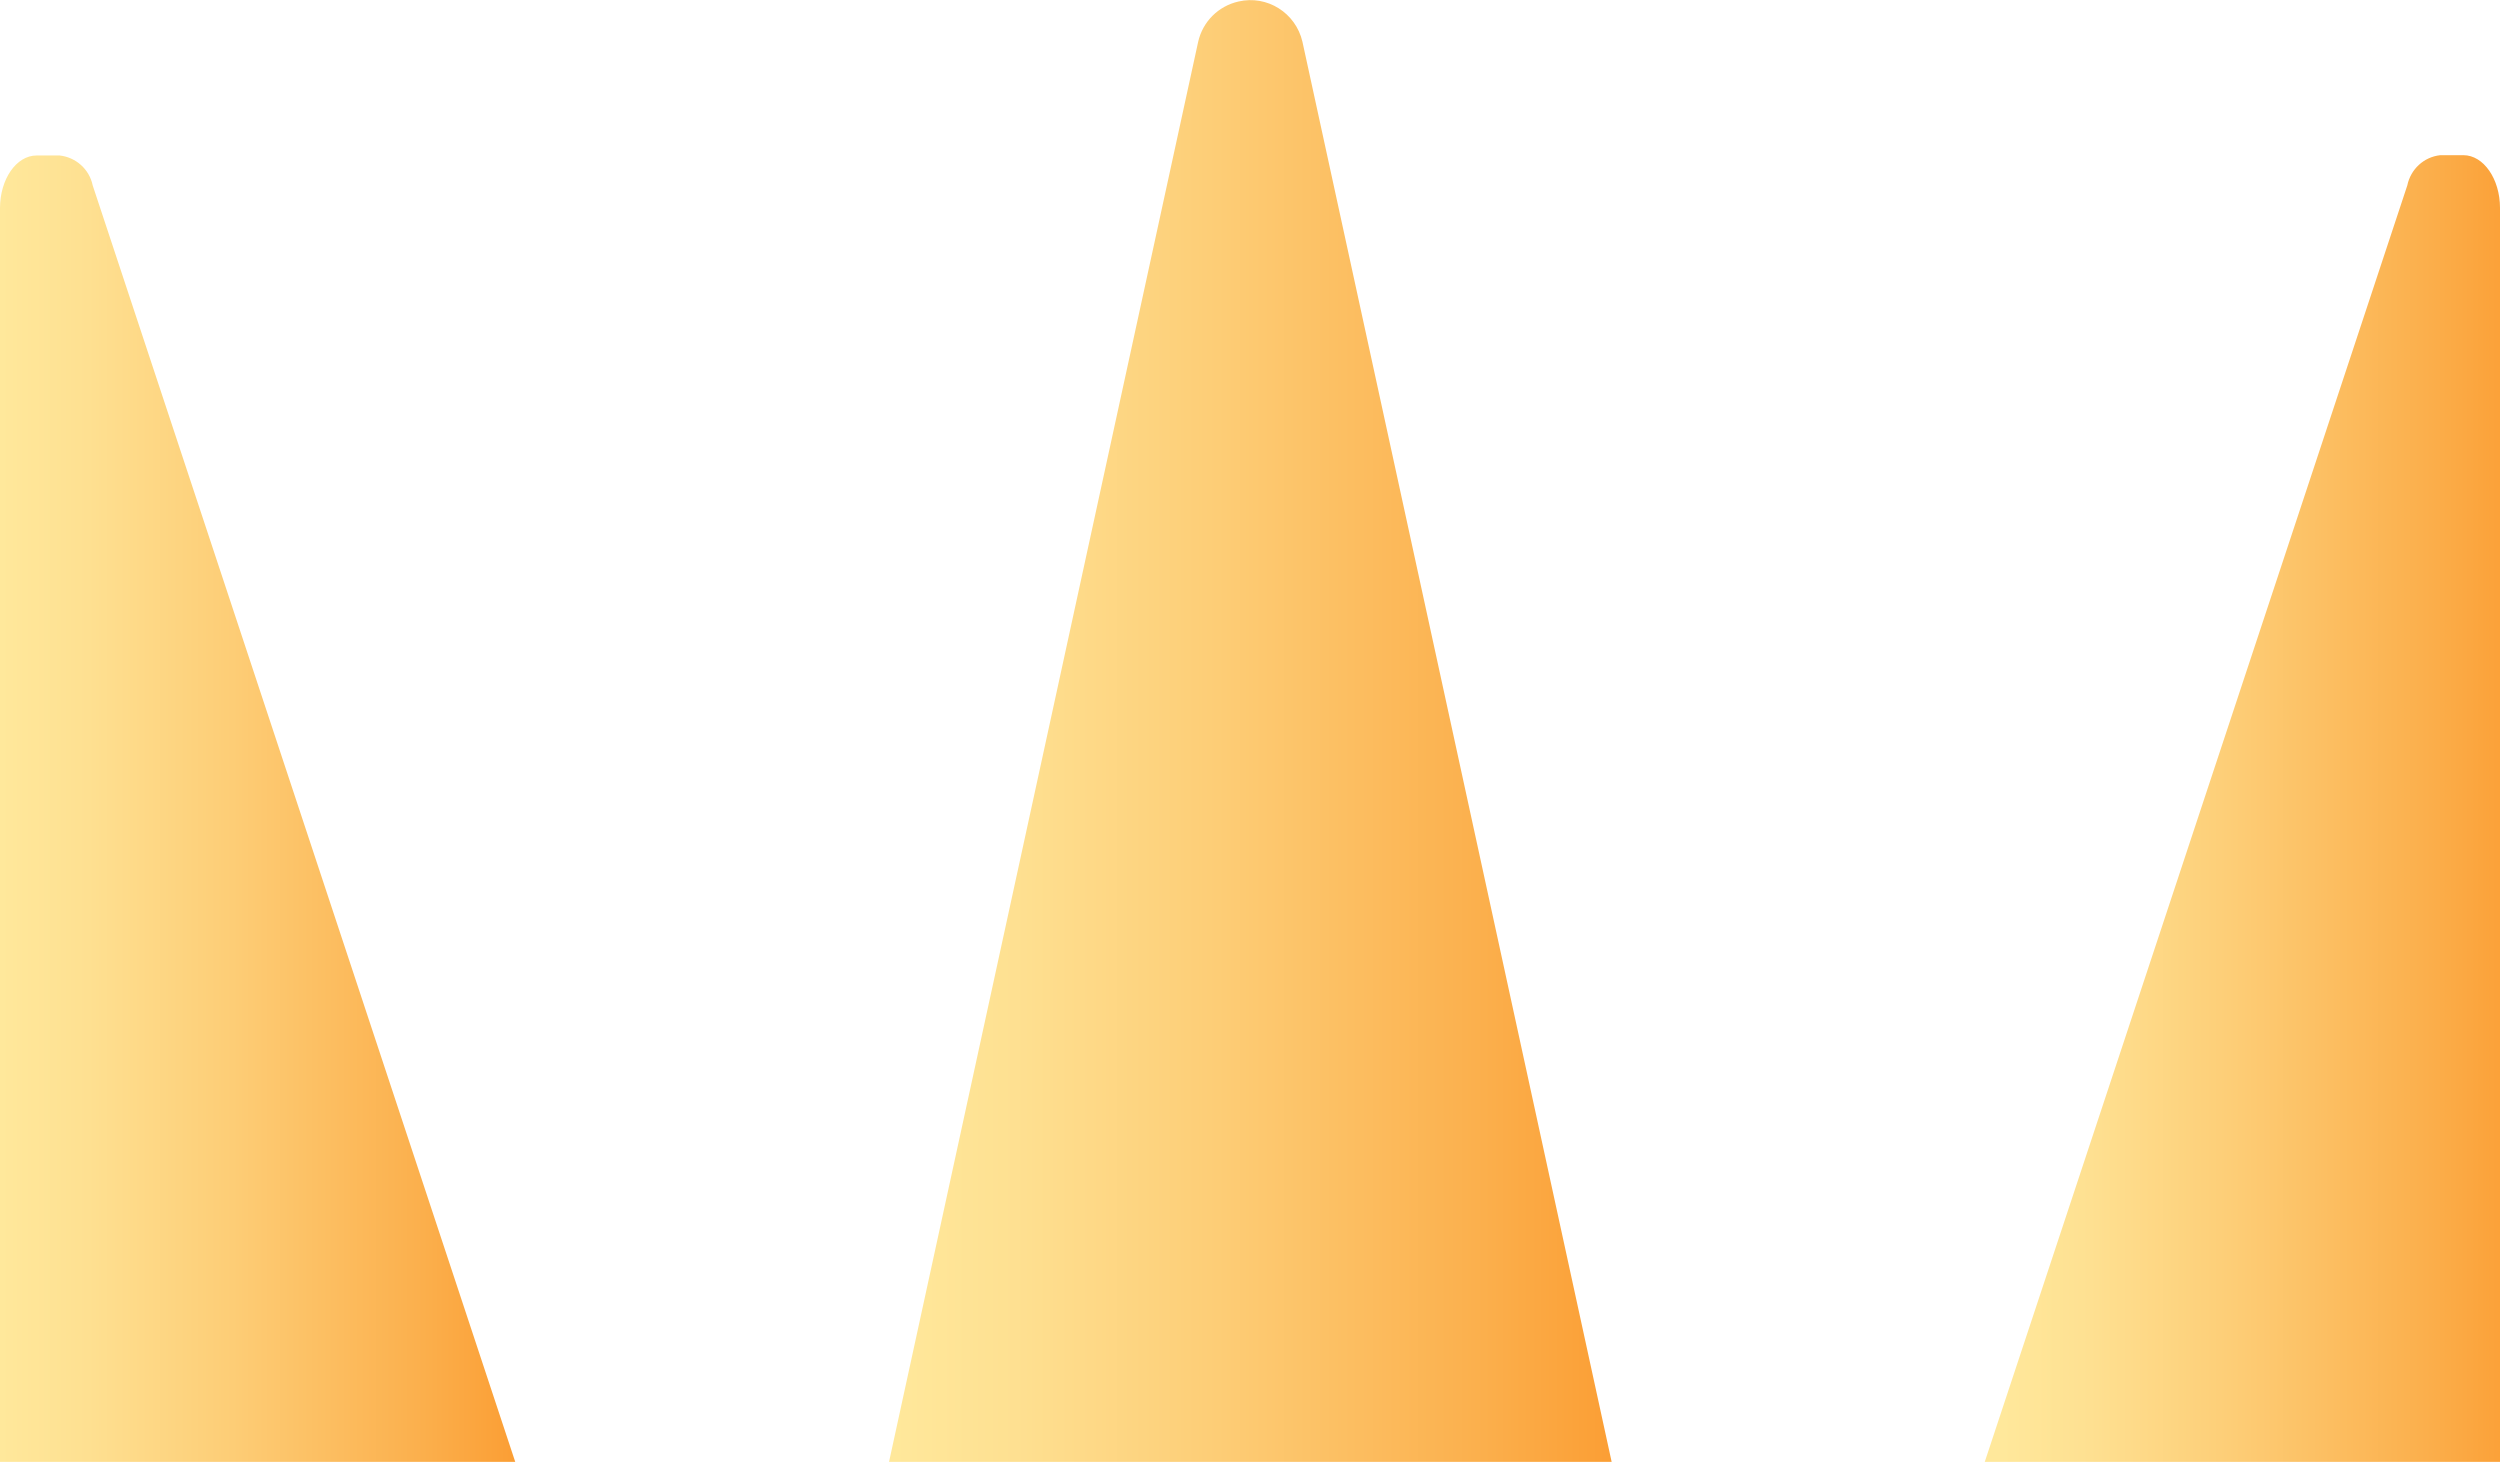
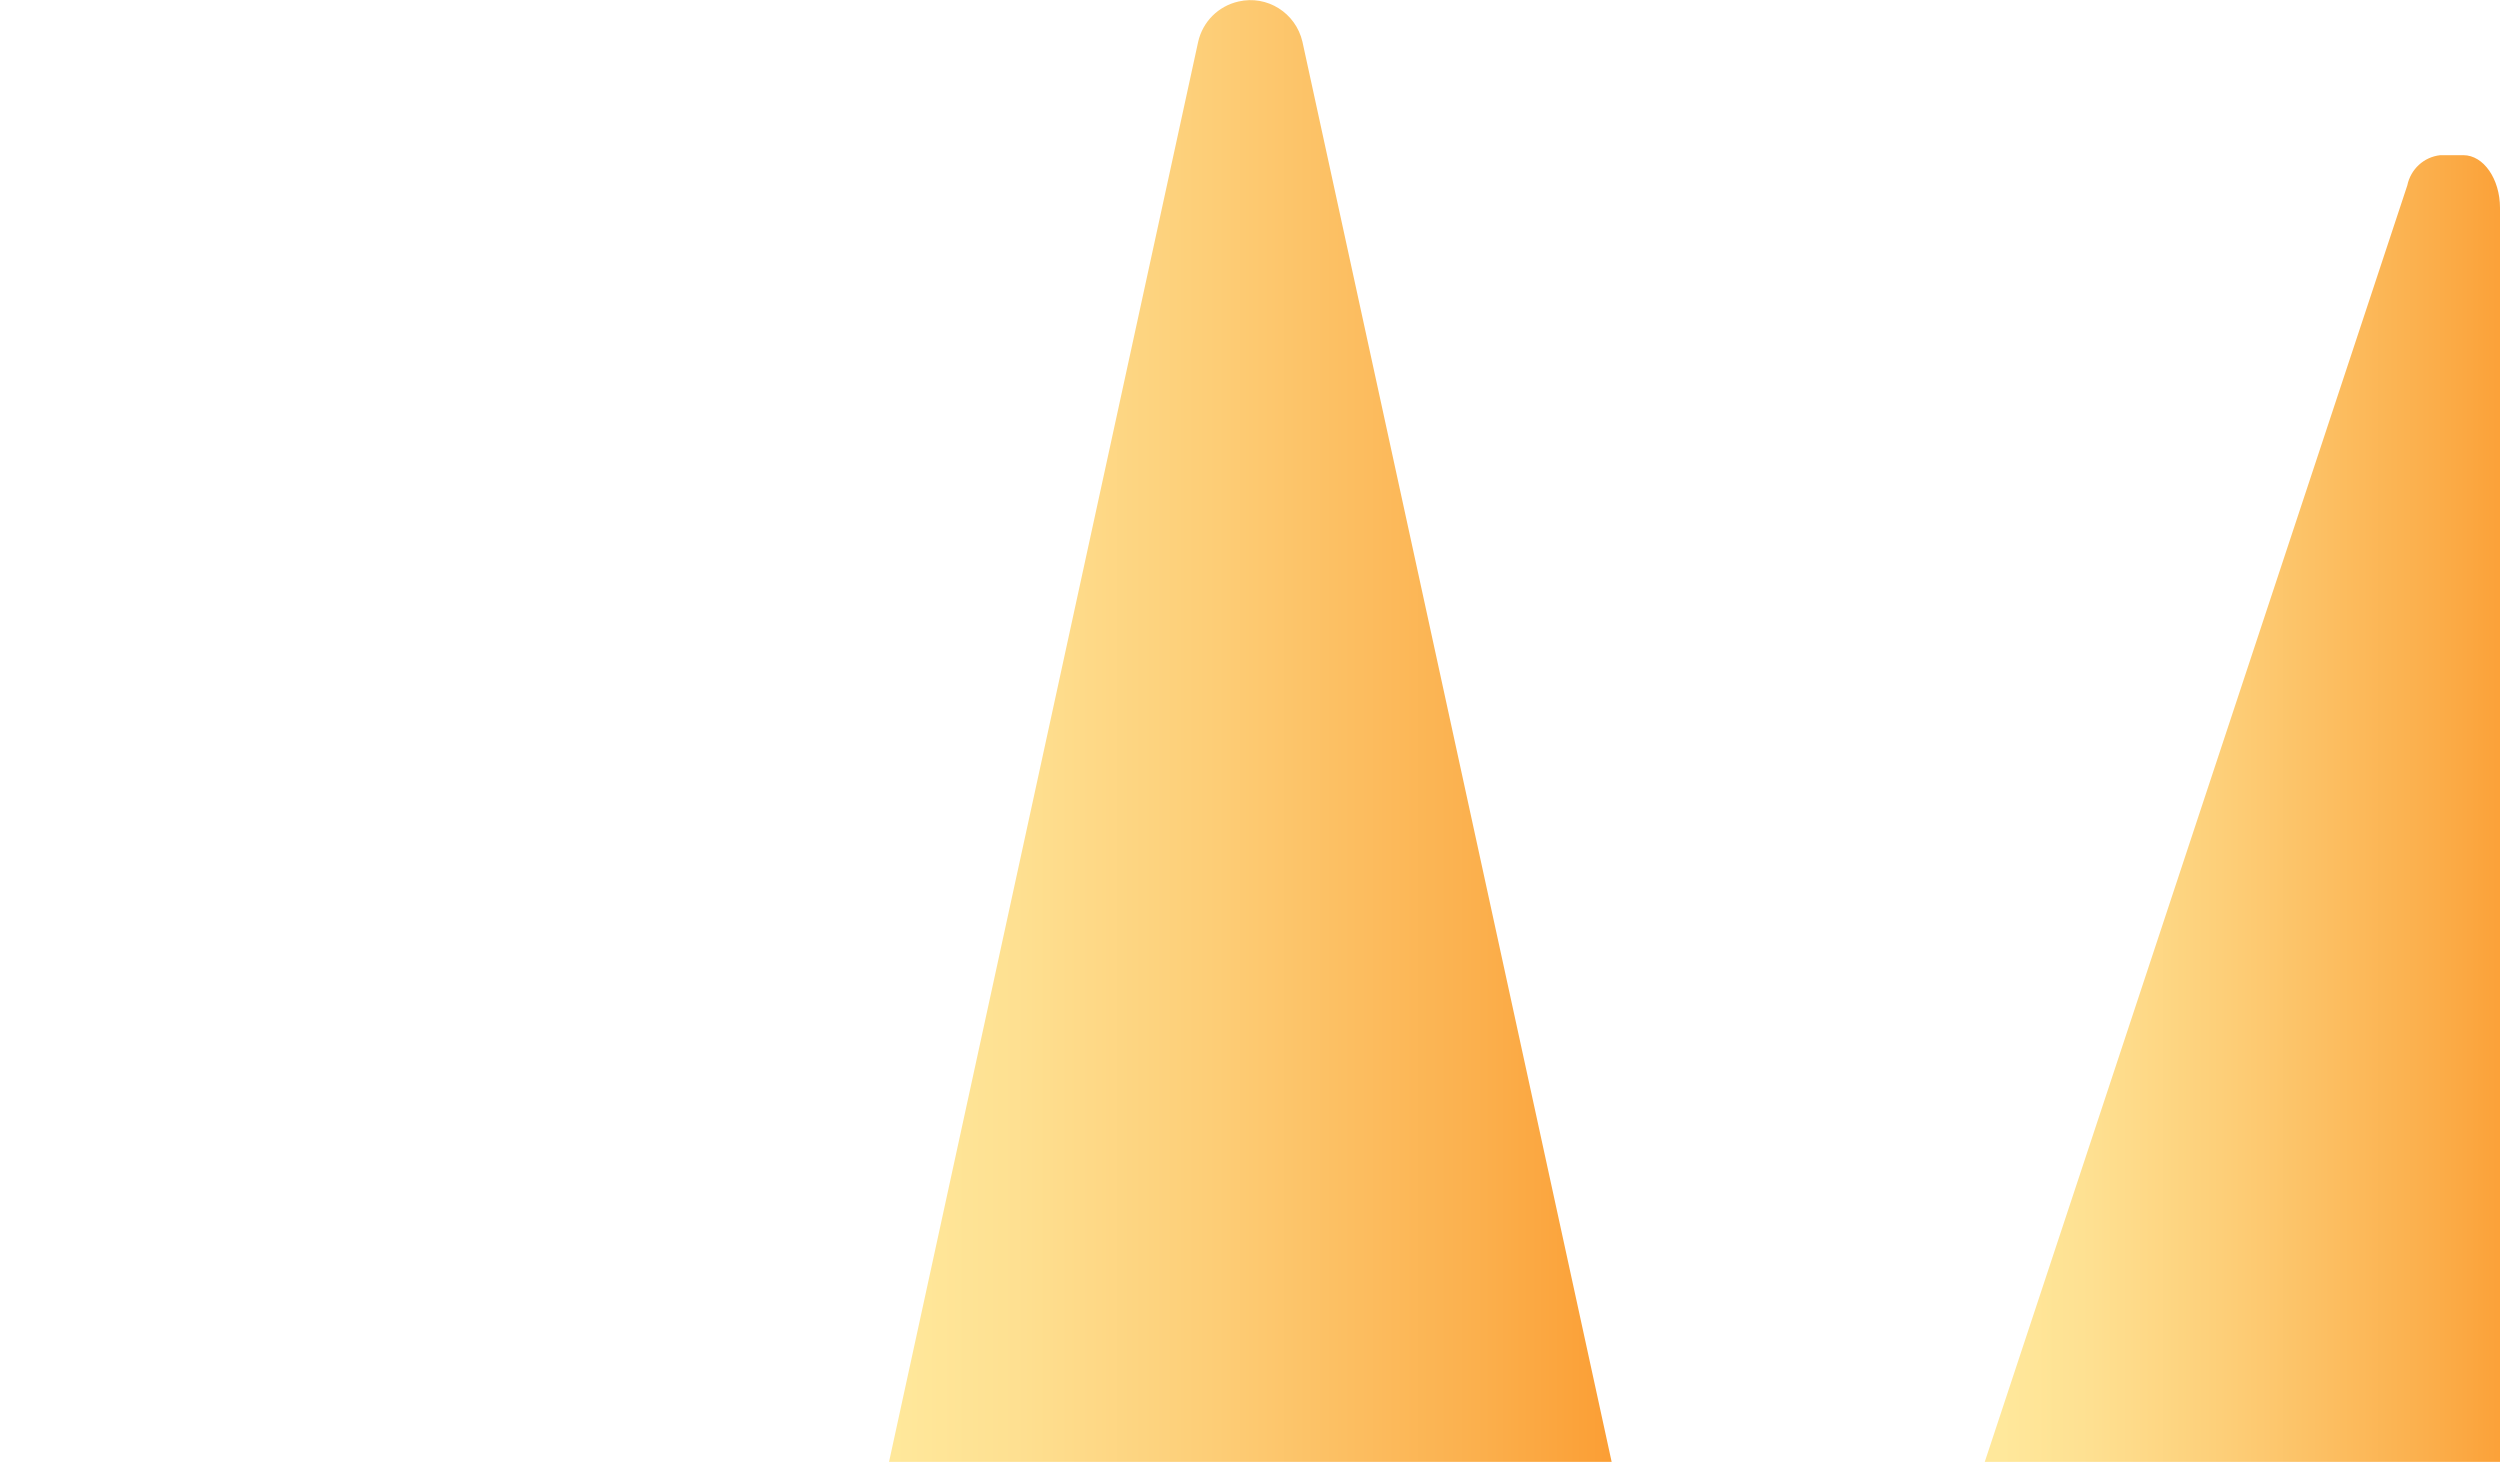
<svg xmlns="http://www.w3.org/2000/svg" xmlns:xlink="http://www.w3.org/1999/xlink" id="Layer_2" data-name="Layer 2" viewBox="0 0 82 47.95">
  <defs>
    <style>
      .cls-1 {
        fill: url(#linear-gradient);
      }

      .cls-2 {
        fill: url(#linear-gradient-3);
      }

      .cls-3 {
        fill: url(#linear-gradient-2);
      }
    </style>
    <linearGradient id="linear-gradient" x1="-570.68" y1="-476.31" x2="-569.68" y2="-476.31" gradientTransform="translate(9644.54 -20384.7) scale(16.9 -42.85)" gradientUnits="userSpaceOnUse">
      <stop offset="0" stop-color="#ffe89b" />
      <stop offset=".17" stop-color="#fee091" />
      <stop offset=".45" stop-color="#fdcd76" />
      <stop offset=".82" stop-color="#fbaf4c" />
      <stop offset="1" stop-color="#fb9e34" />
    </linearGradient>
    <linearGradient id="linear-gradient-2" x1="-570.68" y1="-476.31" x2="-569.68" y2="-476.31" gradientTransform="translate(9710.23 -20384.7) scale(16.9 -42.85)" xlink:href="#linear-gradient" />
    <linearGradient id="linear-gradient-3" x1="-575.8" y1="-473.48" x2="-574.8" y2="-473.48" gradientTransform="translate(13675.67 -22677.13) scale(23.7 -47.94)" xlink:href="#linear-gradient" />
  </defs>
  <g id="svg2575">
    <g id="Group_28648" data-name="Group 28648">
      <g id="Group_28647" data-name="Group 28647">
-         <path id="Path_29864" data-name="Path 29864" class="cls-1" d="M16.9,47.95L3.04,6.08c-.11-.53-.55-.92-1.08-.98h-.76c-.66,0-1.2,.77-1.2,1.73V47.95H16.9Z" />
        <path id="Path_29865" data-name="Path 29865" class="cls-3" d="M82,47.94V6.82c0-.95-.54-1.73-1.2-1.73h-.76c-.54,.06-.97,.46-1.08,.99l-13.86,41.87h16.9Z" />
        <path id="Path_29866" data-name="Path 29866" class="cls-2" d="M52.86,47.94L42.72,1.37c-.22-.95-1.16-1.54-2.1-1.32-.66,.15-1.17,.66-1.32,1.32l-10.14,46.58h23.7Z" />
      </g>
    </g>
  </g>
</svg>